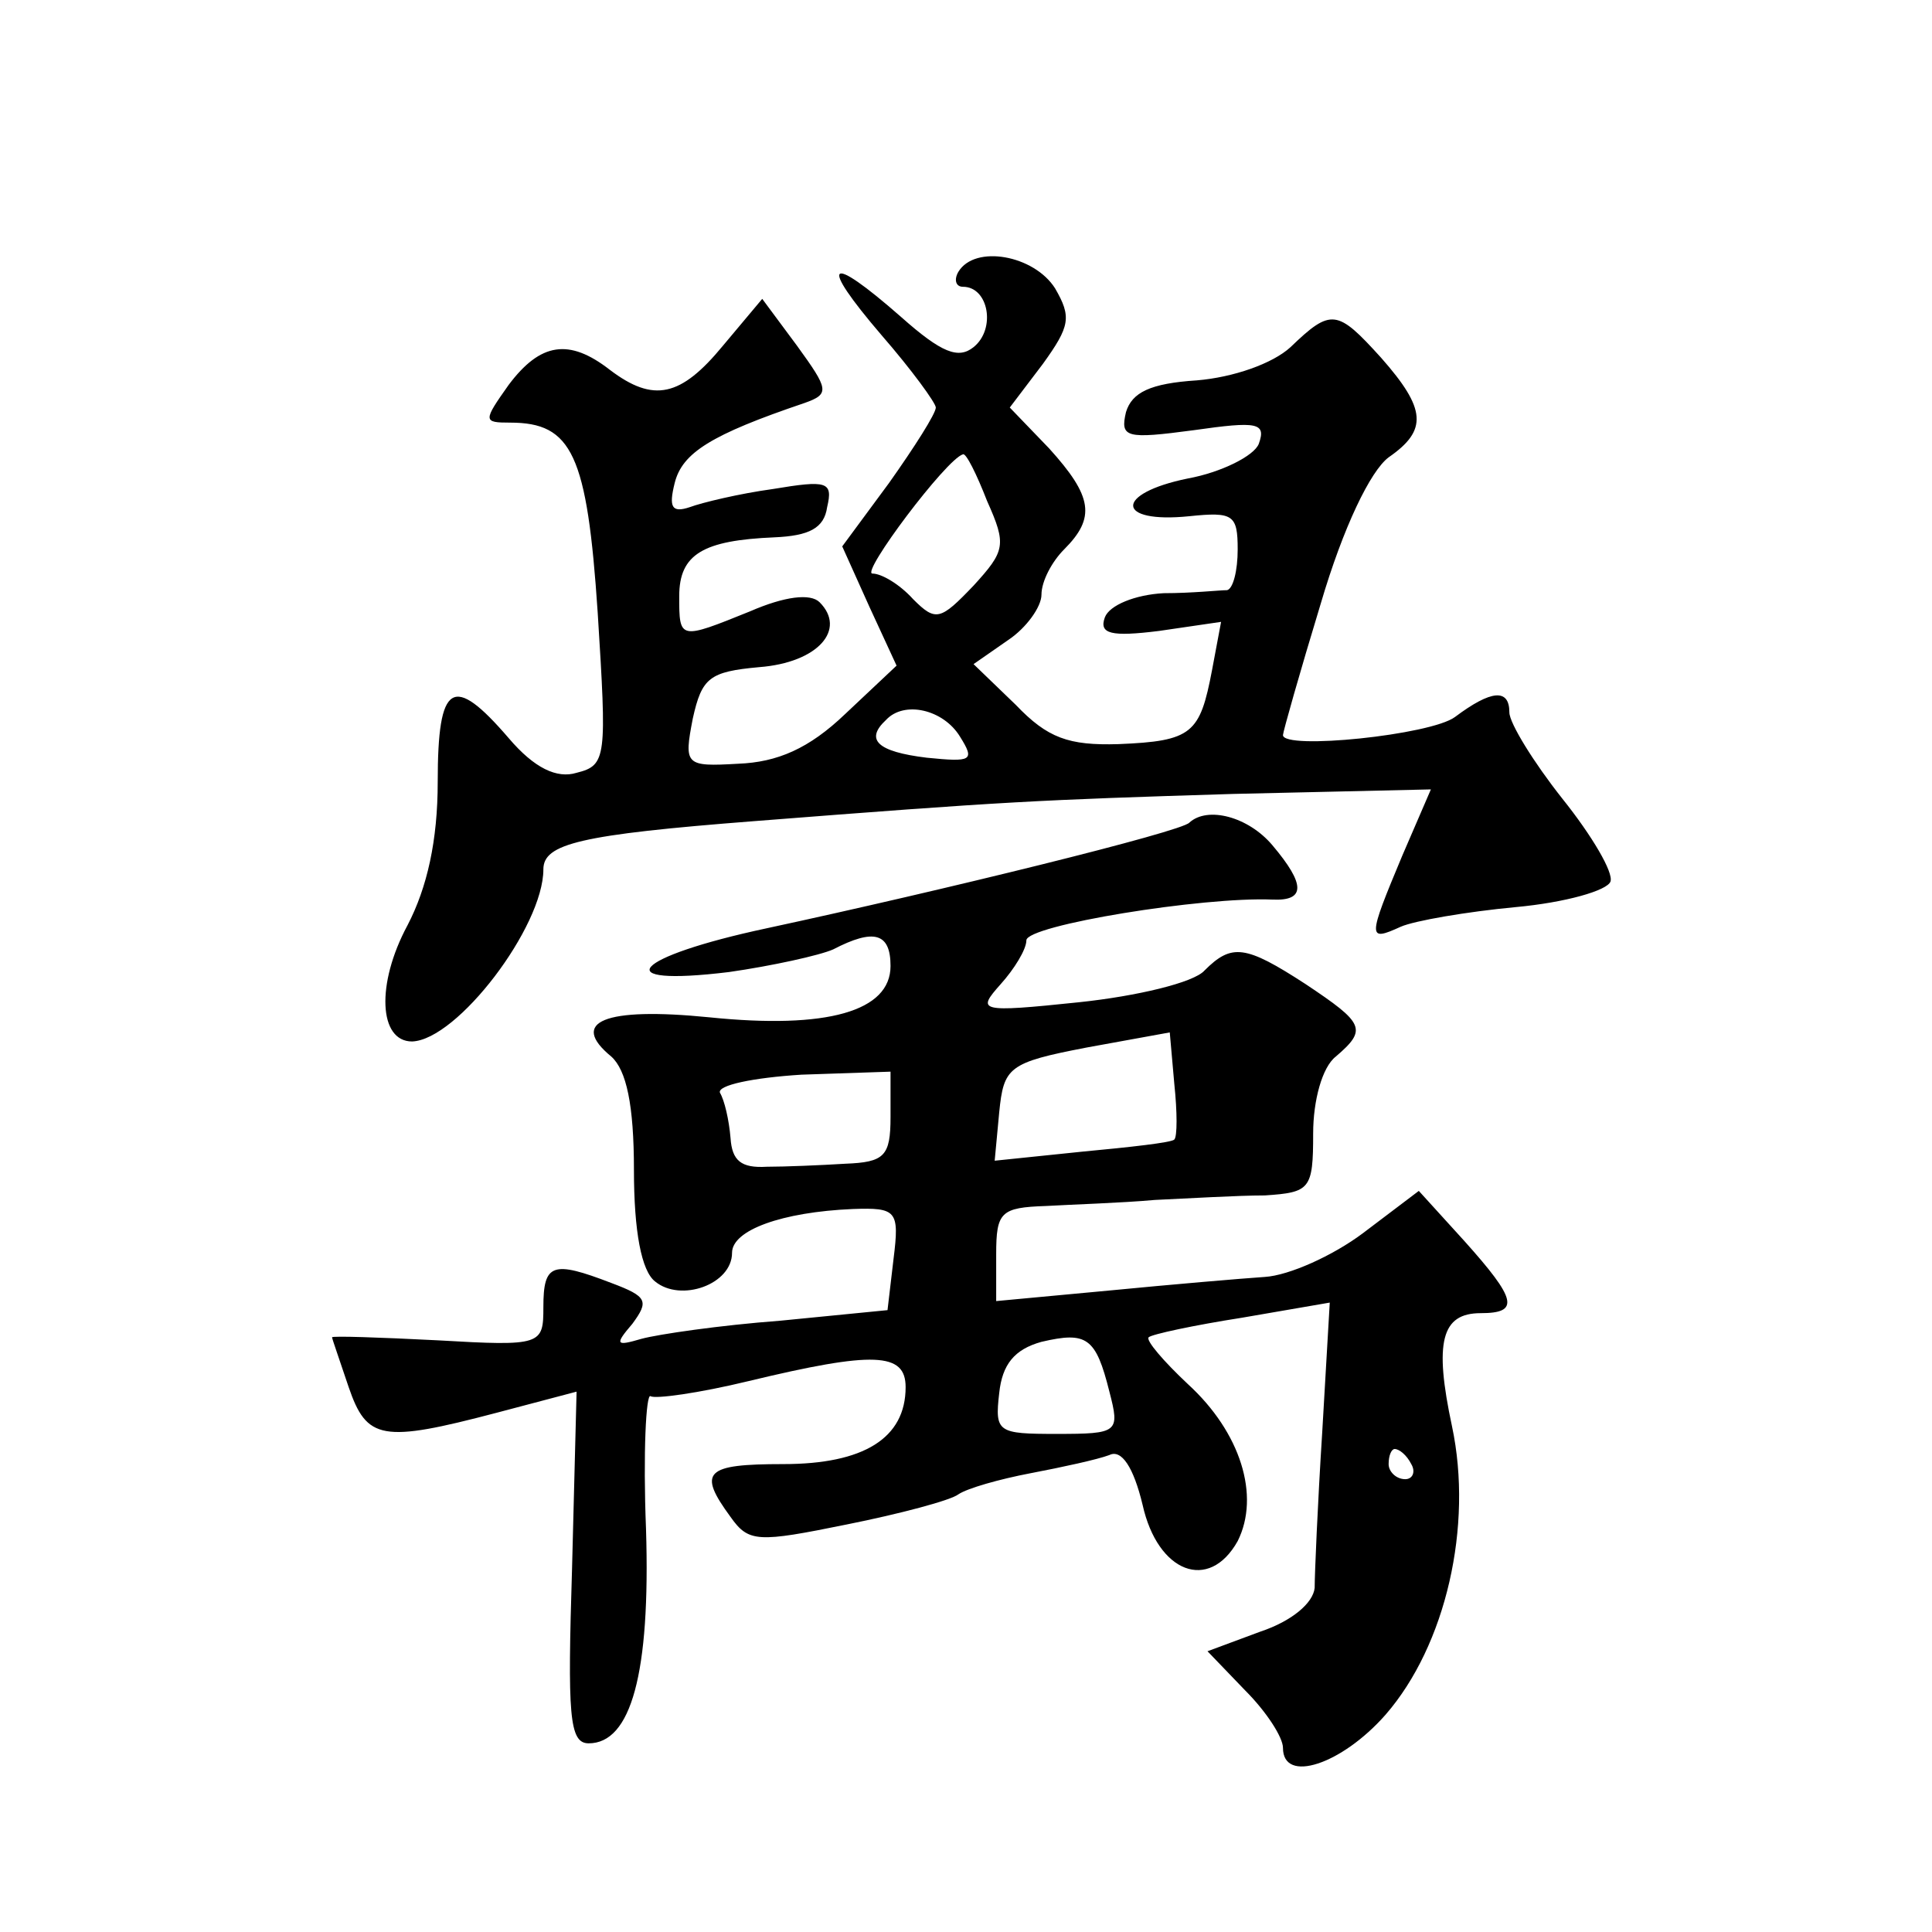
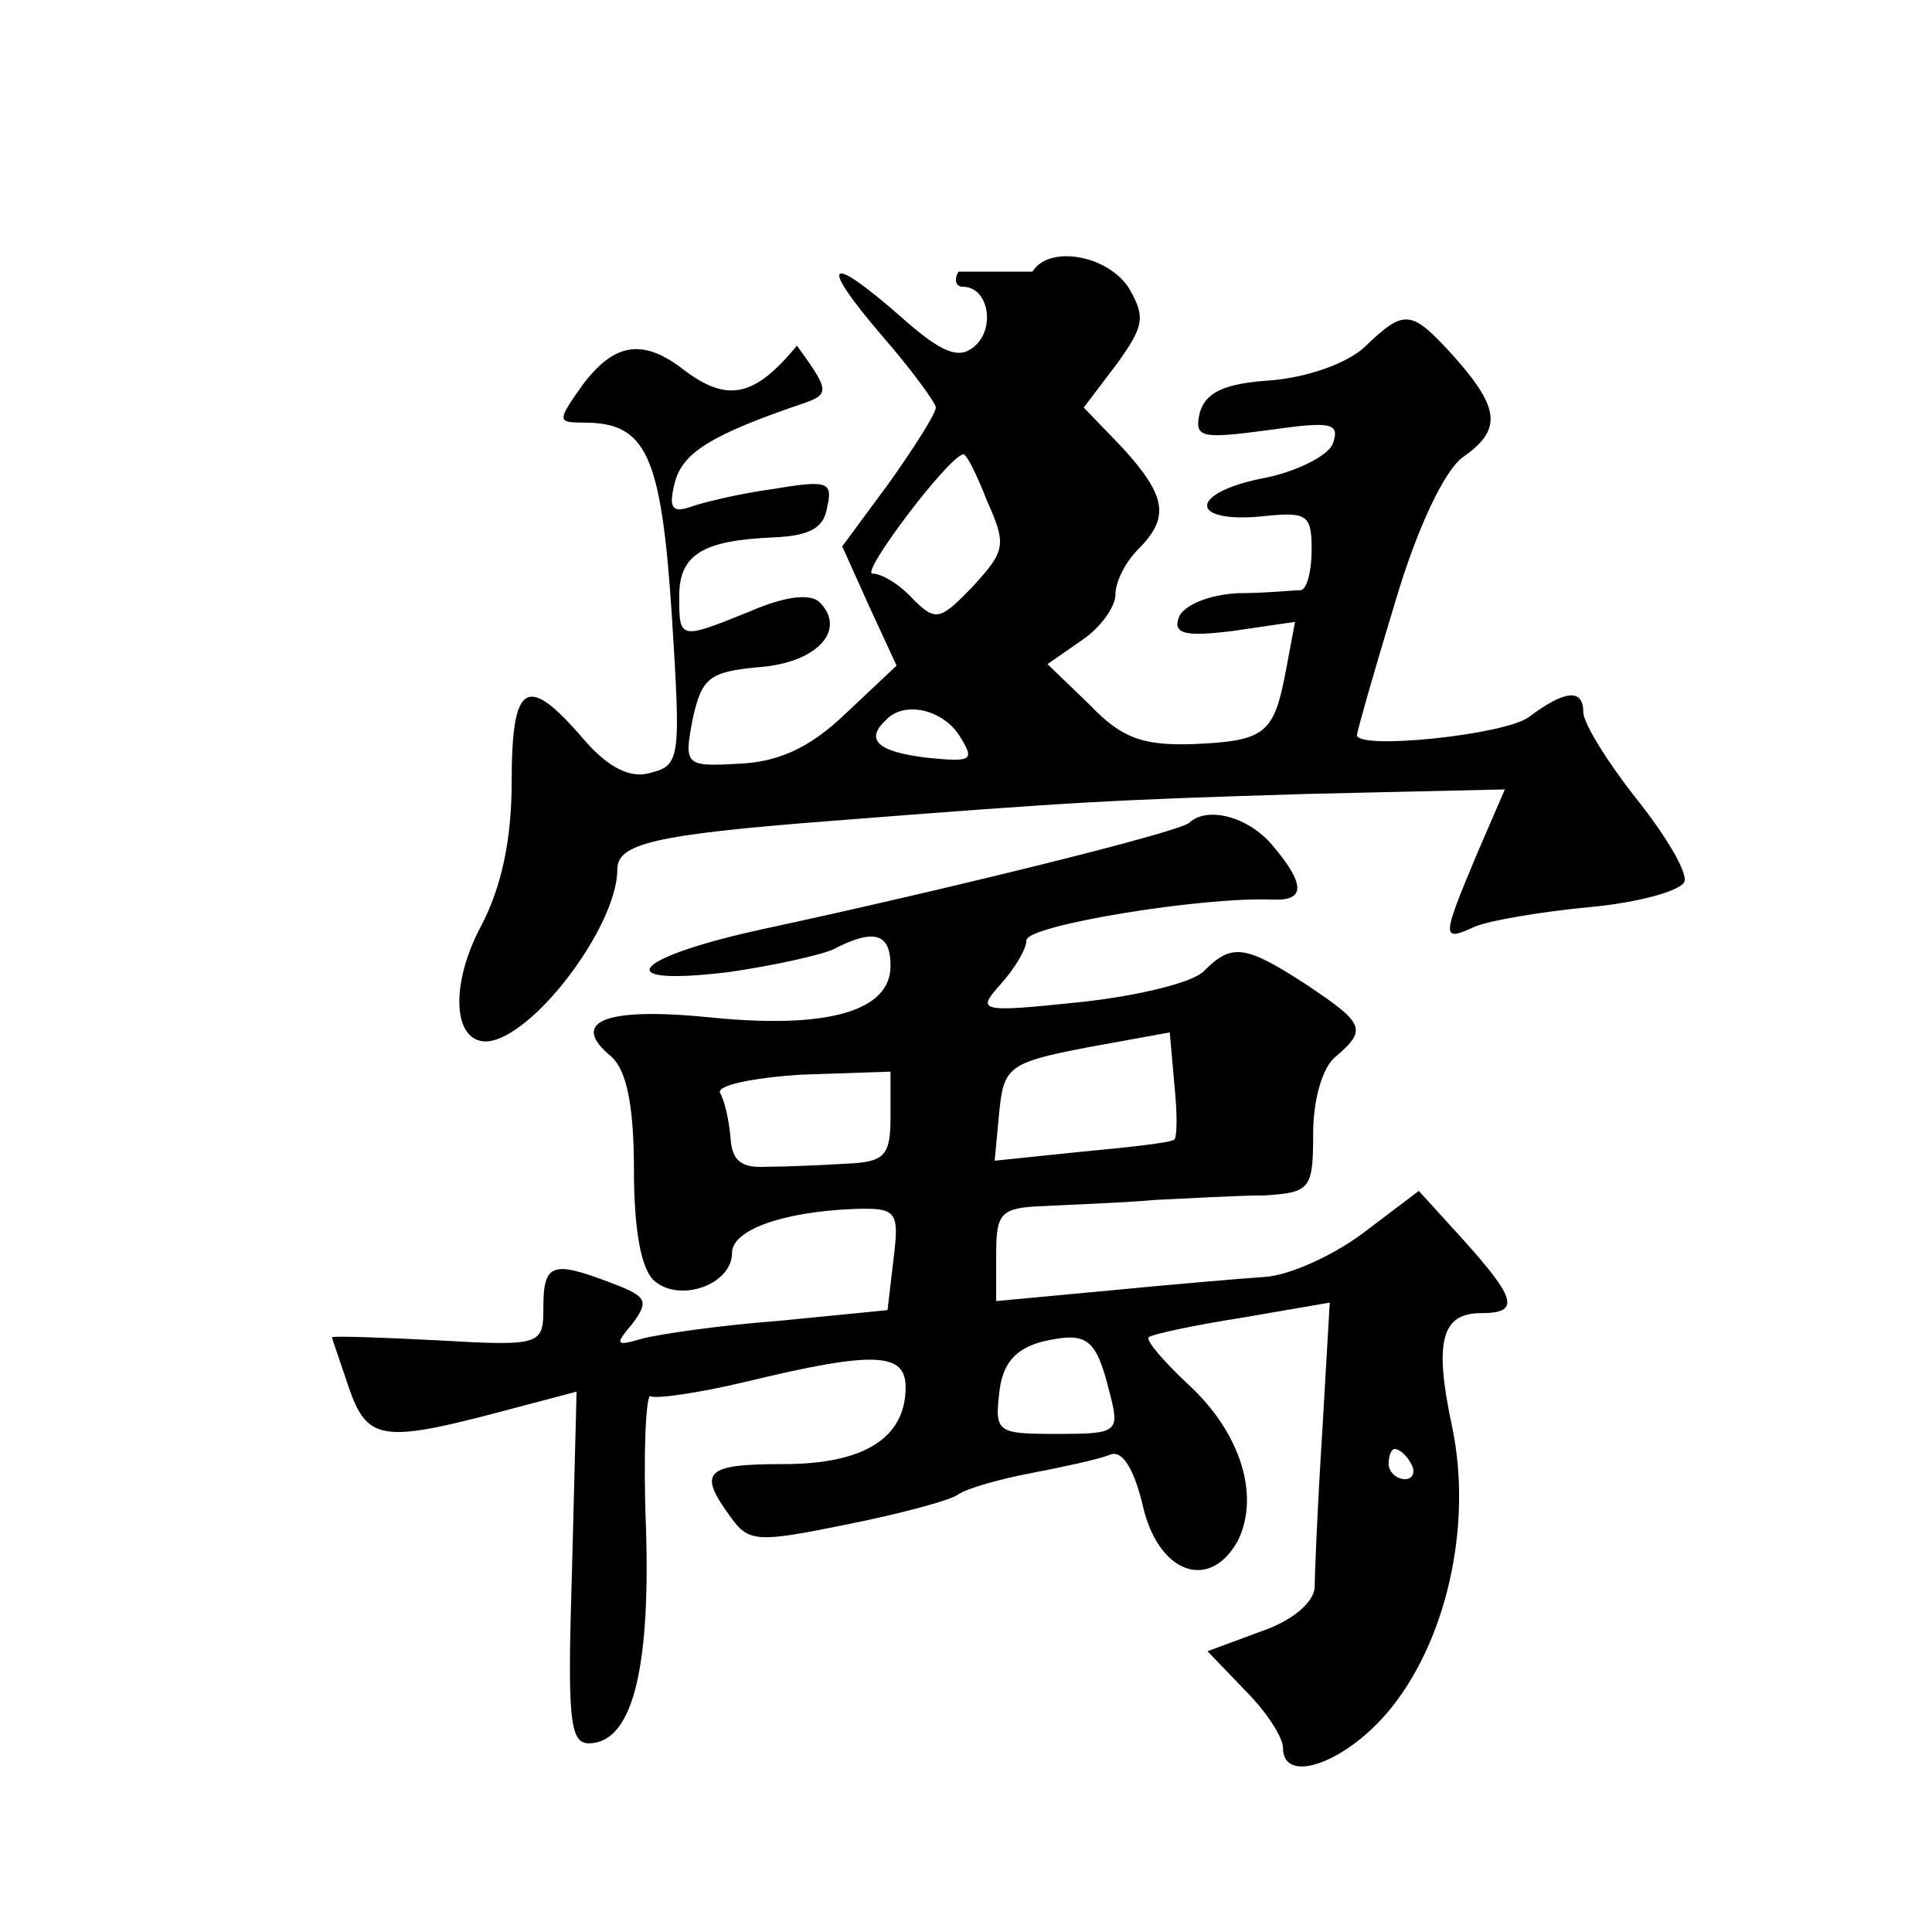
<svg xmlns="http://www.w3.org/2000/svg" version="1.0" width="128pt" height="128pt" viewBox="0 0 128 128" preserveAspectRatio="xMidYMid meet">
  <g transform="translate(0,128) scale(0.1,-0.1)" fill="#0" stroke="none">
-     <path d="M635 1100 c-3 -5 -2 -10 3 -10 17 0 22 -28 7 -40 -10 -8 -21 -4 -48 20 -49 43 -55 37 -13 -12 20 -23 36 -45 36 -48 0 -4 -14 -26 -31 -50 l-31 -42 18 -40 18 -39 -34 -32 c-24 -23 -45 -32 -71 -33 -35 -2 -36 -1 -30 30 6 27 11 31 44 34 39 3 58 25 40 43 -6 6 -23 4 -46 -6 -47 -19 -47 -19 -47 10 0 28 16 37 63 39 23 1 33 6 35 20 4 17 0 18 -36 12 -22 -3 -47 -9 -55 -12 -12 -4 -14 0 -10 16 5 20 24 32 86 53 17 6 16 9 -5 38 l-23 31 -26 -31 c-28 -34 -46 -38 -75 -16 -27 21 -46 18 -67 -10 -17 -24 -17 -25 1 -25 41 0 51 -21 58 -126 6 -96 6 -101 -14 -106 -13 -4 -28 3 -45 23 -37 43 -47 37 -47 -29 0 -39 -7 -70 -20 -95 -21 -39 -19 -77 3 -77 30 1 87 76 87 114 0 17 24 23 140 32 166 13 187 14 317 18 l131 3 -19 -44 c-23 -55 -23 -57 -1 -47 9 4 44 10 76 13 33 3 61 11 63 17 2 6 -12 30 -32 55 -19 24 -35 50 -35 57 0 16 -12 15 -36 -3 -16 -12 -114 -22 -114 -12 0 2 11 41 25 87 15 51 33 88 45 97 26 18 25 32 -5 66 -29 32 -33 33 -60 7 -12 -11 -38 -20 -62 -22 -31 -2 -43 -8 -47 -21 -4 -17 0 -18 45 -12 42 6 48 5 43 -9 -3 -8 -25 -19 -47 -23 -49 -10 -48 -30 1 -25 29 3 32 1 32 -22 0 -14 -3 -26 -7 -27 -5 0 -23 -2 -42 -2 -19 -1 -36 -8 -39 -16 -4 -11 4 -13 36 -9 l41 6 -6 -32 c-8 -42 -13 -47 -62 -49 -33 -1 -47 4 -68 26 l-28 27 23 16 c12 8 22 22 22 30 0 9 7 22 15 30 21 21 19 35 -10 67 l-26 27 22 29 c18 25 19 31 8 50 -14 22 -53 29 -64 11z m19 -152 c13 -29 12 -33 -9 -56 -22 -23 -25 -24 -40 -9 -9 10 -21 17 -27 17 -8 0 49 76 60 79 2 1 9 -13 16 -31z m-18 -156 c10 -16 8 -17 -22 -14 -33 4 -41 12 -27 25 12 13 38 7 49 -11z M788 735 c-5 -6 -164 -45 -280 -70 -89 -19 -107 -39 -25 -29 28 4 60 11 69 15 27 14 38 11 38 -11 0 -30 -42 -42 -120 -34 -70 7 -93 -3 -65 -26 10 -9 15 -32 15 -75 0 -41 5 -67 14 -74 17 -14 51 -2 51 19 0 15 33 27 80 29 29 1 31 -1 27 -33 l-4 -34 -71 -7 c-40 -3 -81 -9 -92 -12 -17 -5 -18 -4 -6 10 11 15 10 18 -14 27 -39 15 -45 13 -45 -16 0 -25 -1 -26 -70 -22 -39 2 -70 3 -70 2 0 -1 5 -15 11 -33 12 -35 22 -37 98 -17 l53 14 -3 -117 c-3 -97 -2 -116 11 -116 28 0 41 46 38 142 -2 50 0 90 3 88 3 -2 32 2 65 10 83 20 104 19 104 -4 0 -34 -28 -51 -81 -51 -52 0 -57 -5 -35 -35 12 -17 18 -17 77 -5 35 7 69 16 74 20 6 4 27 10 48 14 21 4 44 9 52 12 8 4 16 -8 22 -33 10 -45 44 -58 63 -24 15 30 2 72 -33 104 -16 15 -28 29 -26 31 2 2 30 8 62 13 l58 10 -5 -86 c-3 -47 -5 -94 -5 -103 -1 -10 -15 -22 -36 -29 l-35 -13 25 -26 c14 -14 25 -31 25 -38 0 -24 39 -11 68 22 40 46 58 125 44 191 -12 56 -7 75 19 75 26 0 24 9 -11 48 l-30 33 -37 -28 c-20 -15 -49 -28 -65 -29 -15 -1 -62 -5 -103 -9 l-75 -7 0 31 c0 28 3 31 33 32 17 1 50 2 72 4 22 1 55 3 73 3 30 2 32 4 32 41 0 22 6 44 15 51 21 18 19 22 -20 48 -40 26 -49 27 -67 9 -7 -8 -45 -17 -83 -21 -67 -7 -68 -6 -52 12 9 10 17 23 17 29 0 10 117 29 163 27 22 -1 22 10 0 36 -16 19 -43 26 -55 15z m-10 -210 c-2 -2 -29 -5 -61 -8 l-58 -6 3 32 c3 30 6 33 58 43 l55 10 3 -34 c2 -19 2 -35 0 -37z m-188 15 c0 -26 -4 -30 -30 -31 -16 -1 -40 -2 -52 -2 -17 -1 -23 4 -24 19 -1 12 -4 25 -7 30 -2 5 22 10 54 12 l59 2 0 -30z m145 -182 c7 -27 6 -28 -35 -28 -39 0 -41 1 -38 27 2 19 10 29 28 34 30 7 36 3 45 -33z m200 -48 c3 -5 1 -10 -4 -10 -6 0 -11 5 -11 10 0 6 2 10 4 10 3 0 8 -4 11 -10z" />
+     <path d="M635 1100 c-3 -5 -2 -10 3 -10 17 0 22 -28 7 -40 -10 -8 -21 -4 -48 20 -49 43 -55 37 -13 -12 20 -23 36 -45 36 -48 0 -4 -14 -26 -31 -50 l-31 -42 18 -40 18 -39 -34 -32 c-24 -23 -45 -32 -71 -33 -35 -2 -36 -1 -30 30 6 27 11 31 44 34 39 3 58 25 40 43 -6 6 -23 4 -46 -6 -47 -19 -47 -19 -47 10 0 28 16 37 63 39 23 1 33 6 35 20 4 17 0 18 -36 12 -22 -3 -47 -9 -55 -12 -12 -4 -14 0 -10 16 5 20 24 32 86 53 17 6 16 9 -5 38 c-28 -34 -46 -38 -75 -16 -27 21 -46 18 -67 -10 -17 -24 -17 -25 1 -25 41 0 51 -21 58 -126 6 -96 6 -101 -14 -106 -13 -4 -28 3 -45 23 -37 43 -47 37 -47 -29 0 -39 -7 -70 -20 -95 -21 -39 -19 -77 3 -77 30 1 87 76 87 114 0 17 24 23 140 32 166 13 187 14 317 18 l131 3 -19 -44 c-23 -55 -23 -57 -1 -47 9 4 44 10 76 13 33 3 61 11 63 17 2 6 -12 30 -32 55 -19 24 -35 50 -35 57 0 16 -12 15 -36 -3 -16 -12 -114 -22 -114 -12 0 2 11 41 25 87 15 51 33 88 45 97 26 18 25 32 -5 66 -29 32 -33 33 -60 7 -12 -11 -38 -20 -62 -22 -31 -2 -43 -8 -47 -21 -4 -17 0 -18 45 -12 42 6 48 5 43 -9 -3 -8 -25 -19 -47 -23 -49 -10 -48 -30 1 -25 29 3 32 1 32 -22 0 -14 -3 -26 -7 -27 -5 0 -23 -2 -42 -2 -19 -1 -36 -8 -39 -16 -4 -11 4 -13 36 -9 l41 6 -6 -32 c-8 -42 -13 -47 -62 -49 -33 -1 -47 4 -68 26 l-28 27 23 16 c12 8 22 22 22 30 0 9 7 22 15 30 21 21 19 35 -10 67 l-26 27 22 29 c18 25 19 31 8 50 -14 22 -53 29 -64 11z m19 -152 c13 -29 12 -33 -9 -56 -22 -23 -25 -24 -40 -9 -9 10 -21 17 -27 17 -8 0 49 76 60 79 2 1 9 -13 16 -31z m-18 -156 c10 -16 8 -17 -22 -14 -33 4 -41 12 -27 25 12 13 38 7 49 -11z M788 735 c-5 -6 -164 -45 -280 -70 -89 -19 -107 -39 -25 -29 28 4 60 11 69 15 27 14 38 11 38 -11 0 -30 -42 -42 -120 -34 -70 7 -93 -3 -65 -26 10 -9 15 -32 15 -75 0 -41 5 -67 14 -74 17 -14 51 -2 51 19 0 15 33 27 80 29 29 1 31 -1 27 -33 l-4 -34 -71 -7 c-40 -3 -81 -9 -92 -12 -17 -5 -18 -4 -6 10 11 15 10 18 -14 27 -39 15 -45 13 -45 -16 0 -25 -1 -26 -70 -22 -39 2 -70 3 -70 2 0 -1 5 -15 11 -33 12 -35 22 -37 98 -17 l53 14 -3 -117 c-3 -97 -2 -116 11 -116 28 0 41 46 38 142 -2 50 0 90 3 88 3 -2 32 2 65 10 83 20 104 19 104 -4 0 -34 -28 -51 -81 -51 -52 0 -57 -5 -35 -35 12 -17 18 -17 77 -5 35 7 69 16 74 20 6 4 27 10 48 14 21 4 44 9 52 12 8 4 16 -8 22 -33 10 -45 44 -58 63 -24 15 30 2 72 -33 104 -16 15 -28 29 -26 31 2 2 30 8 62 13 l58 10 -5 -86 c-3 -47 -5 -94 -5 -103 -1 -10 -15 -22 -36 -29 l-35 -13 25 -26 c14 -14 25 -31 25 -38 0 -24 39 -11 68 22 40 46 58 125 44 191 -12 56 -7 75 19 75 26 0 24 9 -11 48 l-30 33 -37 -28 c-20 -15 -49 -28 -65 -29 -15 -1 -62 -5 -103 -9 l-75 -7 0 31 c0 28 3 31 33 32 17 1 50 2 72 4 22 1 55 3 73 3 30 2 32 4 32 41 0 22 6 44 15 51 21 18 19 22 -20 48 -40 26 -49 27 -67 9 -7 -8 -45 -17 -83 -21 -67 -7 -68 -6 -52 12 9 10 17 23 17 29 0 10 117 29 163 27 22 -1 22 10 0 36 -16 19 -43 26 -55 15z m-10 -210 c-2 -2 -29 -5 -61 -8 l-58 -6 3 32 c3 30 6 33 58 43 l55 10 3 -34 c2 -19 2 -35 0 -37z m-188 15 c0 -26 -4 -30 -30 -31 -16 -1 -40 -2 -52 -2 -17 -1 -23 4 -24 19 -1 12 -4 25 -7 30 -2 5 22 10 54 12 l59 2 0 -30z m145 -182 c7 -27 6 -28 -35 -28 -39 0 -41 1 -38 27 2 19 10 29 28 34 30 7 36 3 45 -33z m200 -48 c3 -5 1 -10 -4 -10 -6 0 -11 5 -11 10 0 6 2 10 4 10 3 0 8 -4 11 -10z" />
  </g>
</svg>